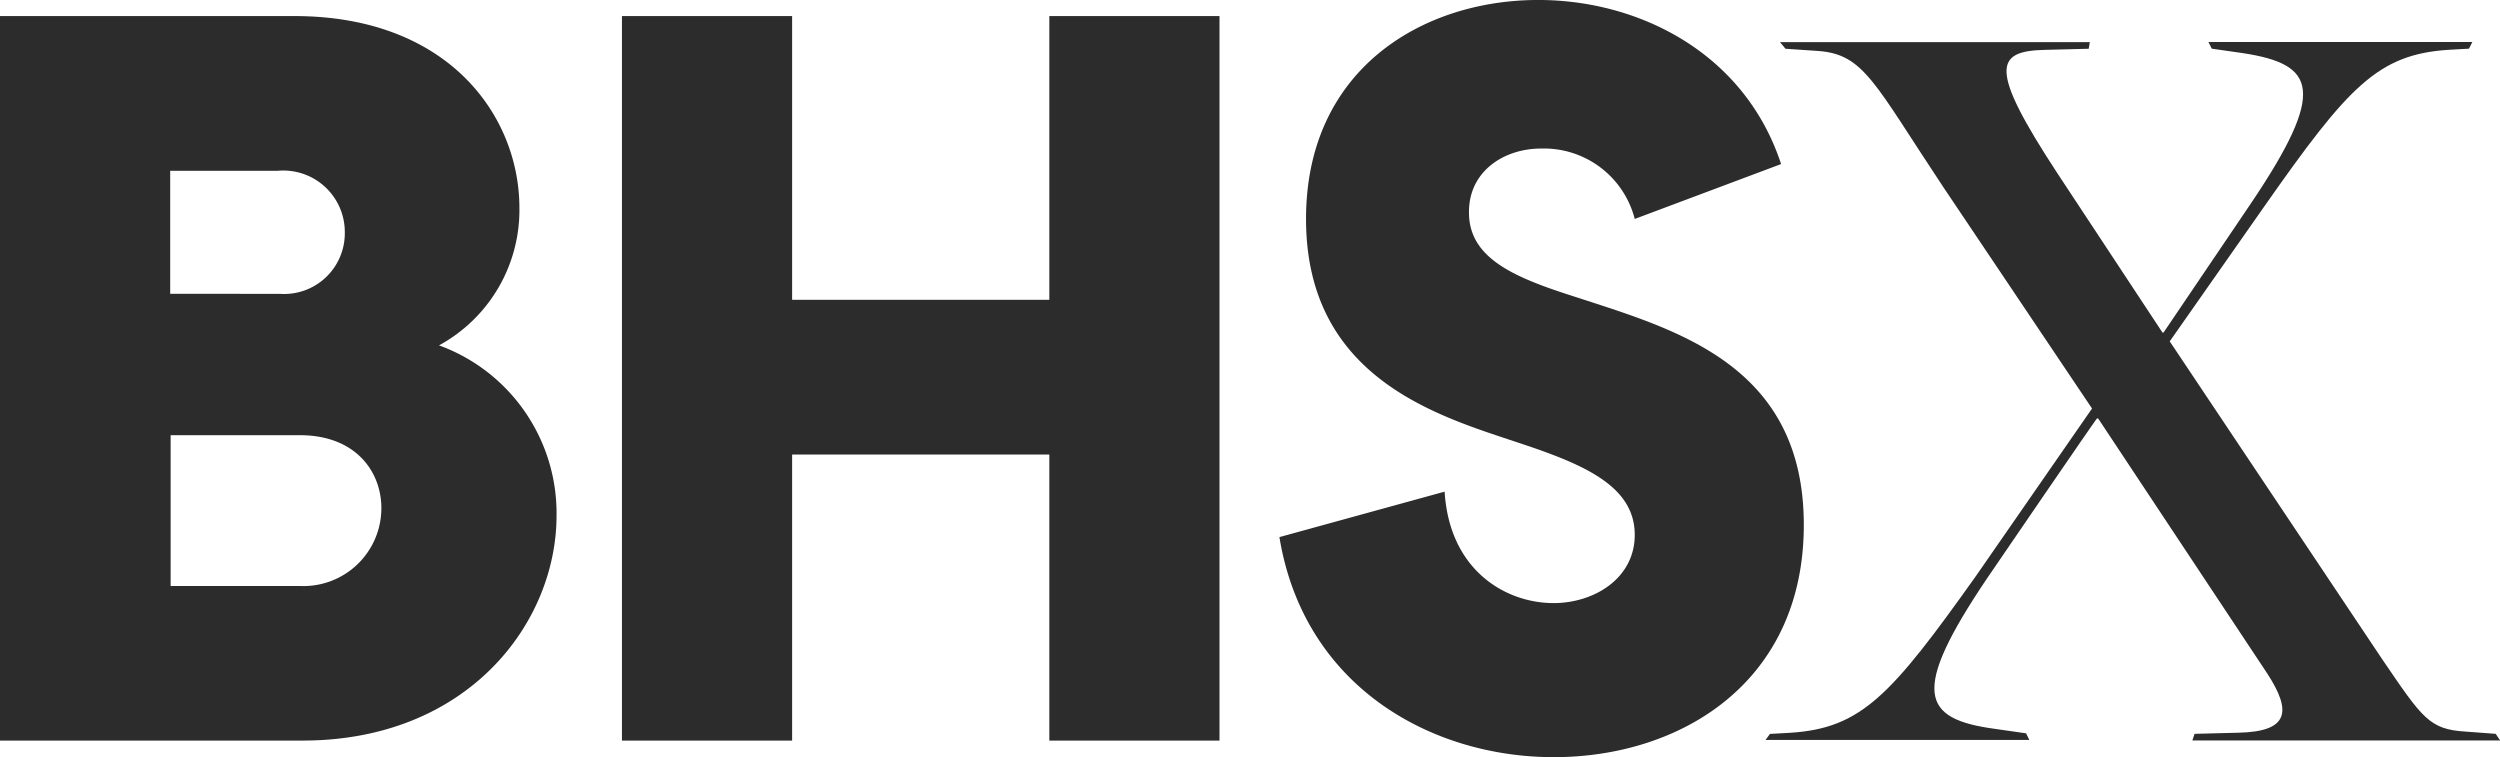
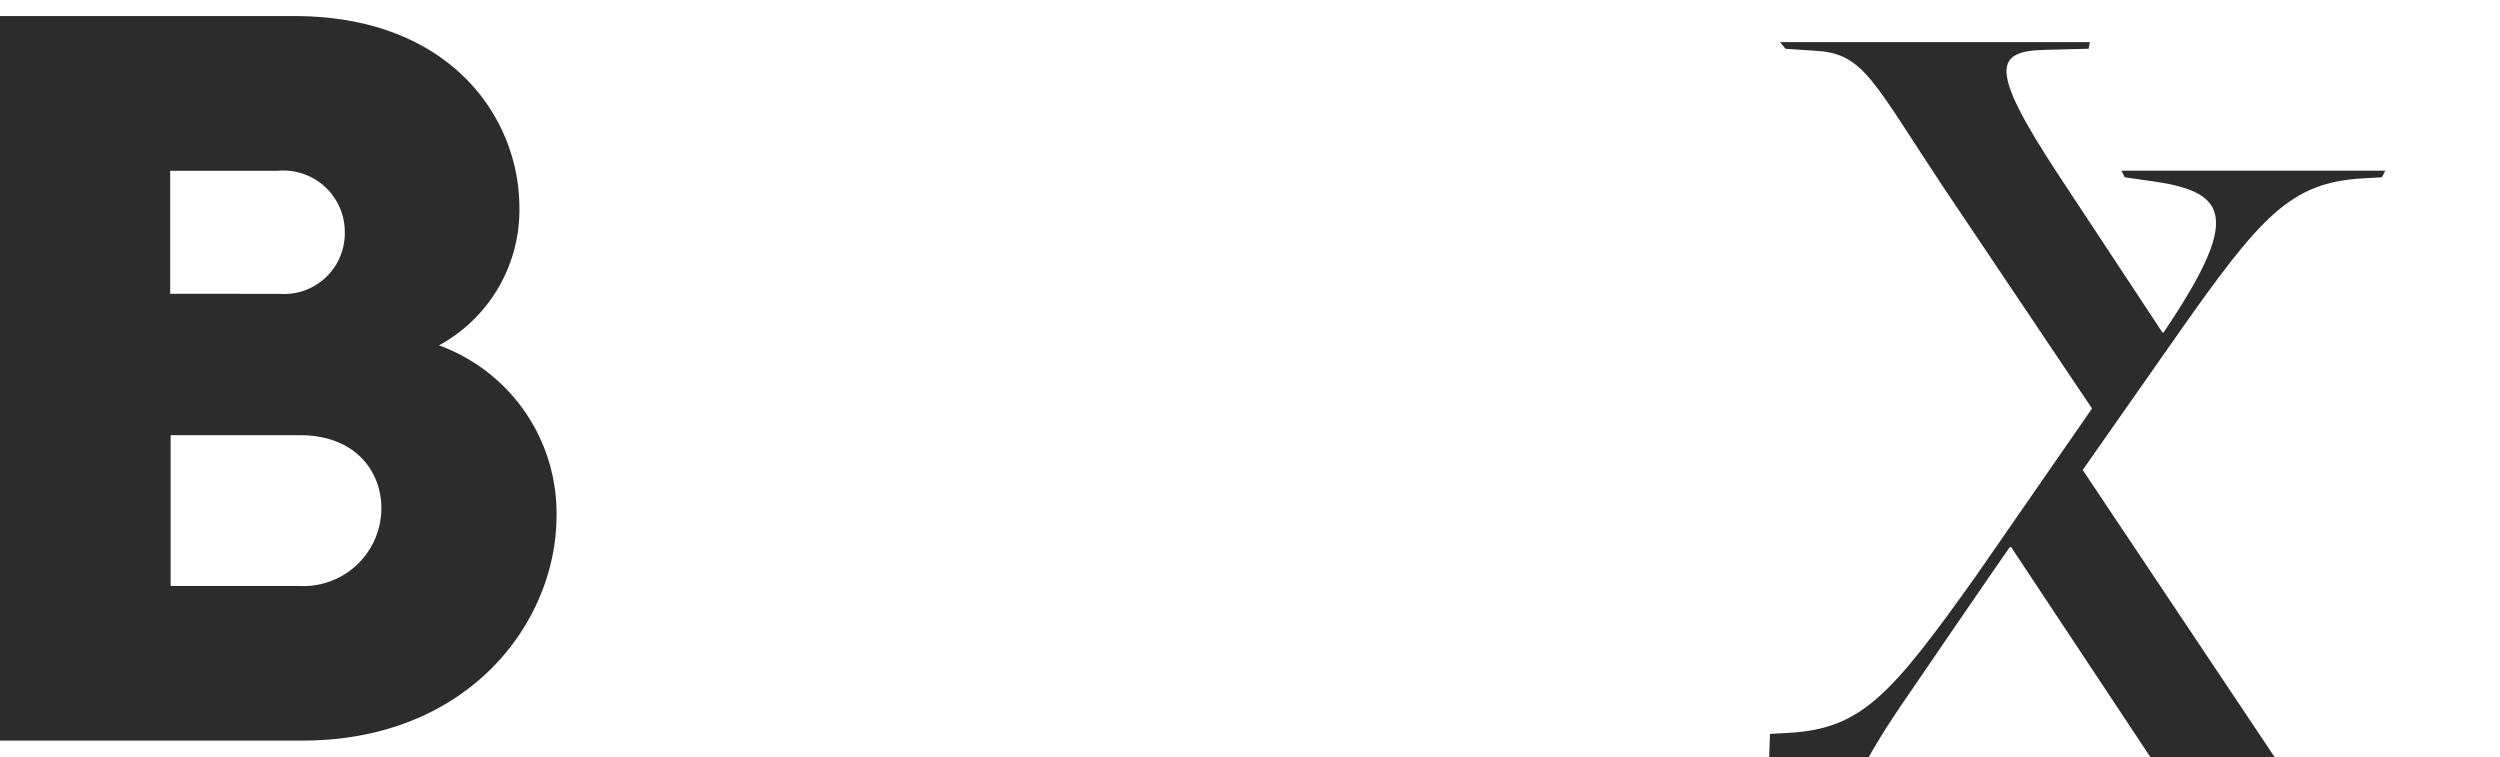
<svg xmlns="http://www.w3.org/2000/svg" width="126" height="38.163">
  <g data-name="bhs X logo">
    <g data-name="Group 1503" fill="#2c2c2c">
      <path data-name="Path 8575" d="M28.05 25.982c0 5.42-4.47 11.343-12.8 11.343H0V.81h14.835c7.795 0 11.343 5.057 11.343 9.667a7.766 7.766 0 0 1-4.051 6.929 9.006 9.006 0 0 1 5.923 8.576ZM14.109 14.81a3.06 3.06 0 0 0 3.269-3.073 3.1 3.1 0 0 0-3.38-3.129h-5.42v6.2Zm5.113 10.812c0-1.872-1.313-3.688-4.107-3.688H8.6v7.6h6.51a3.929 3.929 0 0 0 4.111-3.915Z" />
-       <path data-name="Path 8576" d="M52.886 15.11V.81h8.577v36.515h-8.577V22.91H39.923v14.416h-8.577V.81h8.577v14.3Z" />
-       <path data-name="Path 8577" d="M79.512 15c4.945 1.62 11.4 3.38 11.4 11.455 0 7.962-6.23 11.706-12.6 11.706-6.2 0-12.6-3.576-13.829-11.091l8.326-2.291c.251 4.051 3.185 5.671 5.615 5.616 2.04-.056 3.967-1.313 3.967-3.436 0-2.458-2.542-3.548-5.839-4.638-4-1.341-10.728-3.213-10.728-11.287 0-7.543 5.867-11.035 11.706-11.035 5.057 0 10.393 2.654 12.237 8.27l-7.376 2.766a4.725 4.725 0 0 0-4.722-3.548c-1.872 0-3.632 1.145-3.632 3.185-.029 2.403 2.401 3.353 5.475 4.328Z" />
    </g>
    <g data-name="Group 1504">
-       <path data-name="Path 8578" d="m89.206 36.989 1.006-.056c3.6-.224 5.085-1.872 9.359-7.879l5.867-8.465-7.487-11.147c-3.492-5.252-4-6.705-6.314-6.873l-1.648-.112-.279-.335h15.617l-.056.335-2.207.056c-2.542.056-2.822.95.615 6.2l5.308 8.046h.056l4.386-6.482c3.883-5.755 3.269-7.04-.391-7.6l-1.565-.224-.168-.335h13.3l-.168.335-1.006.056c-3.6.224-5.085 1.872-9.3 7.879l-4.777 6.817 10.7 16.008c2.039 2.989 2.375 3.548 4.219 3.66l1.509.112.224.335h-15.512l.112-.335 2.207-.056c2.542-.056 2.71-1.062 1.453-2.989l-8.521-12.851h-.056c0-.056-5.532 8.046-5.532 8.046-3.883 5.755-3.325 7.1.391 7.6l1.564.224.168.335H88.982Z" fill="#2c2c2c" />
+       <path data-name="Path 8578" d="m89.206 36.989 1.006-.056c3.6-.224 5.085-1.872 9.359-7.879l5.867-8.465-7.487-11.147c-3.492-5.252-4-6.705-6.314-6.873l-1.648-.112-.279-.335h15.617l-.056.335-2.207.056c-2.542.056-2.822.95.615 6.2l5.308 8.046h.056c3.883-5.755 3.269-7.04-.391-7.6l-1.565-.224-.168-.335h13.3l-.168.335-1.006.056c-3.6.224-5.085 1.872-9.3 7.879l-4.777 6.817 10.7 16.008c2.039 2.989 2.375 3.548 4.219 3.66l1.509.112.224.335h-15.512l.112-.335 2.207-.056c2.542-.056 2.71-1.062 1.453-2.989l-8.521-12.851h-.056c0-.056-5.532 8.046-5.532 8.046-3.883 5.755-3.325 7.1.391 7.6l1.564.224.168.335H88.982Z" fill="#2c2c2c" />
    </g>
  </g>
</svg>